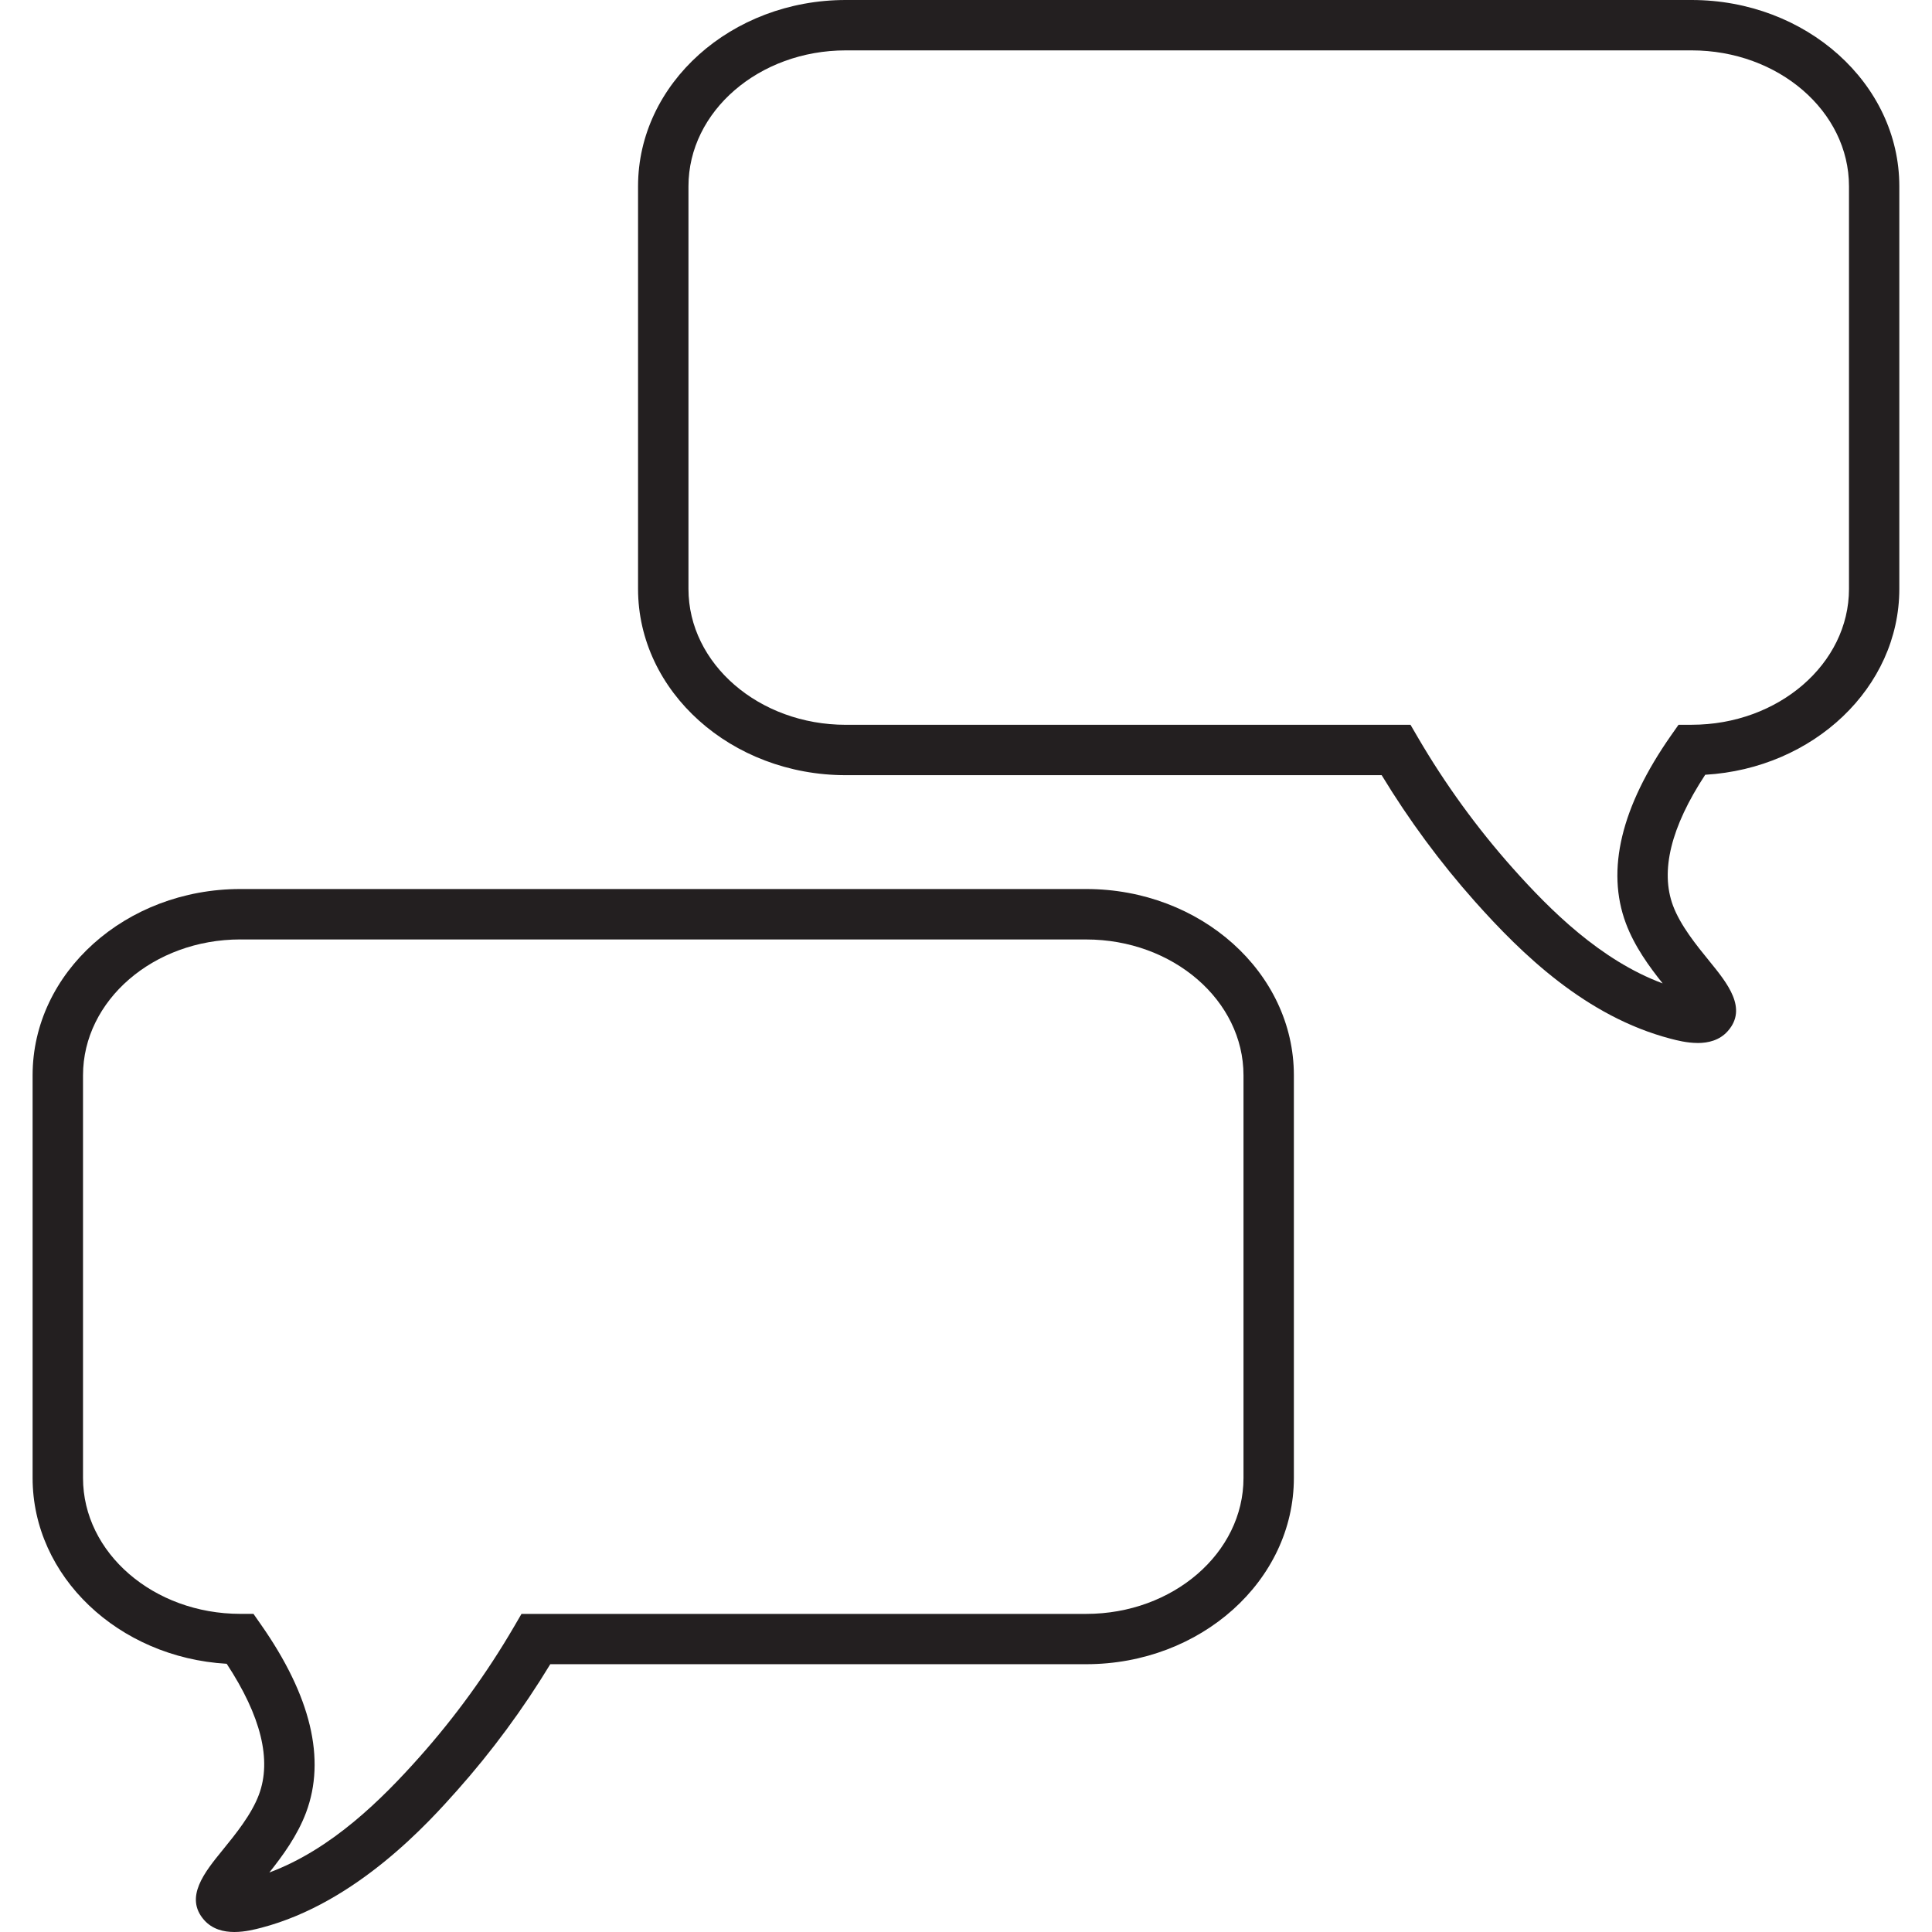
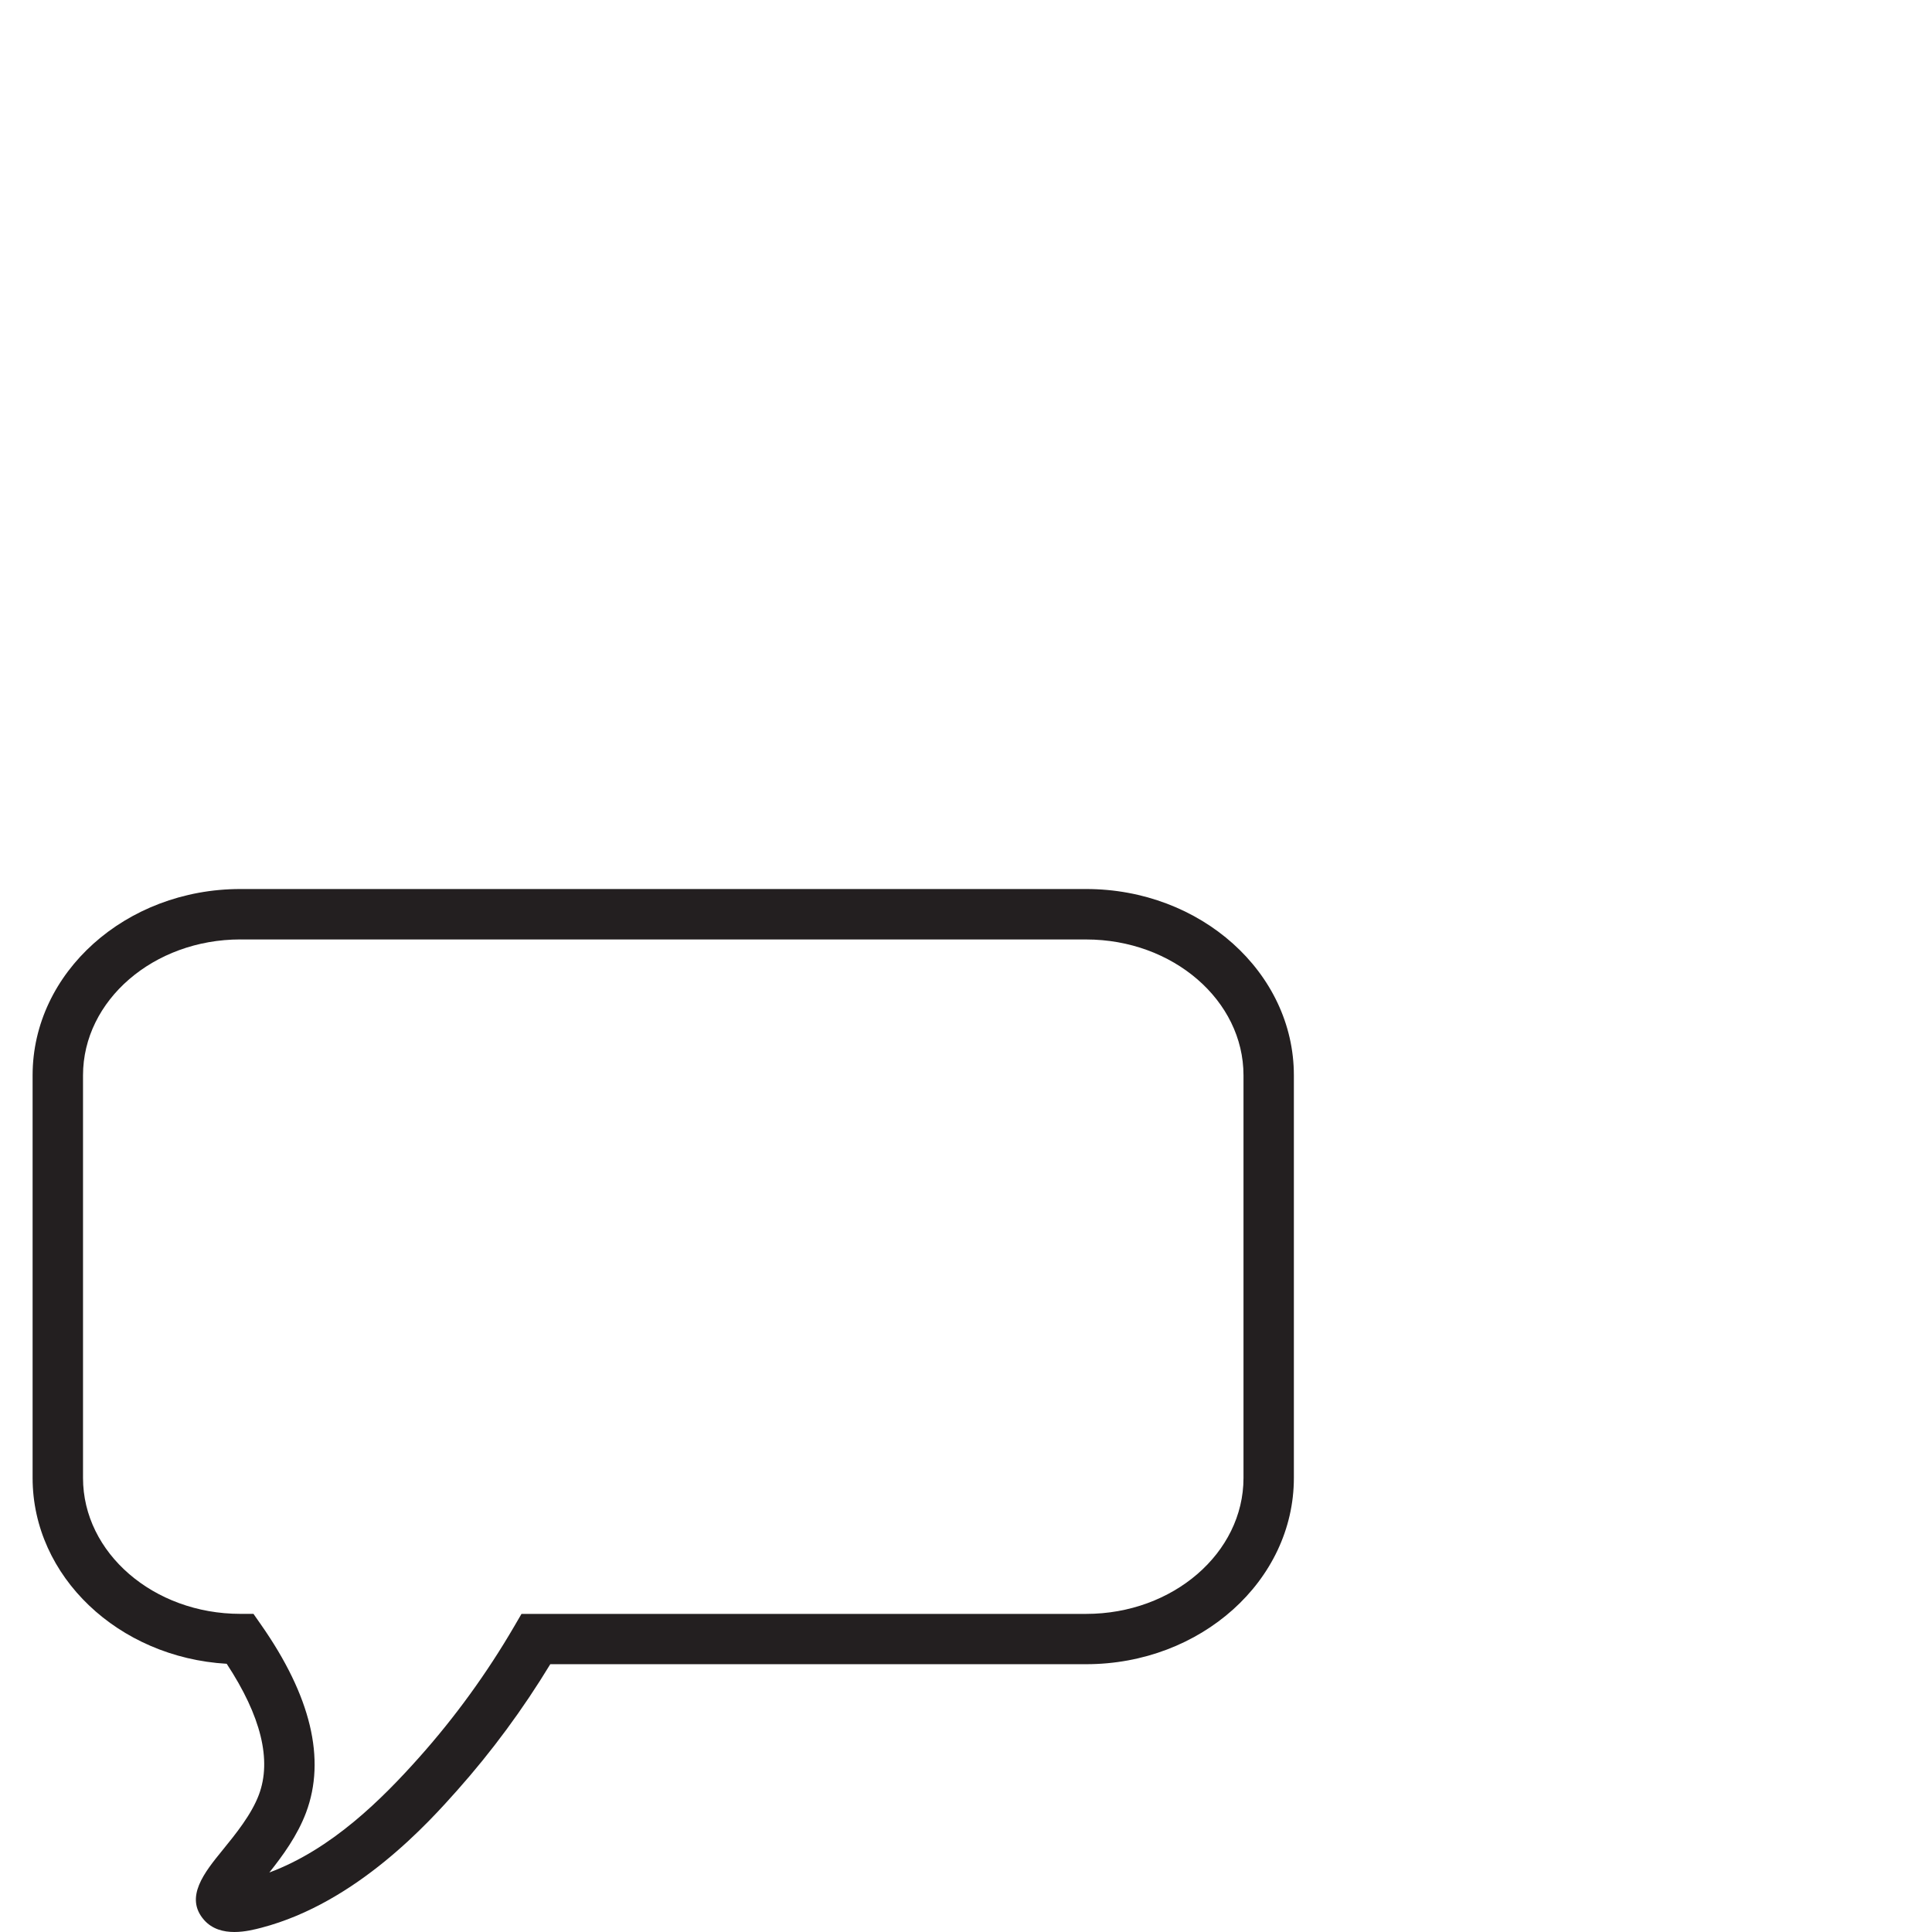
<svg xmlns="http://www.w3.org/2000/svg" id="Layer_1" data-name="Layer 1" viewBox="0 0 512 512">
  <defs>
    <style>
      .cls-1 {
        fill: #231f20;
        stroke-width: 0px;
      }
    </style>
  </defs>
  <path class="cls-1" d="M62.12,512c-2.86,0-5.85-.72-8.02-3.17-5.31-6,.11-12.67,4.9-18.55,3.4-4.18,7.64-9.39,9.61-14.66,3.44-9.18.57-20.84-8.53-34.7-28.68-1.67-51.44-23.13-51.44-49.25v-106.71c0-27.22,24.69-49.36,55.05-49.36h224.16c30.35,0,55.04,22.14,55.04,49.36v106.71c0,27.22-24.69,49.36-55.04,49.36h-142.02c-7.22,11.9-15.51,23.14-24.69,33.46-7.24,8.13-26.47,29.74-51.87,36.38-1.62.42-4.32,1.13-7.16,1.13ZM63.7,248.96c-22.99,0-41.7,16.15-41.7,36.01v106.71c0,19.86,18.71,36.01,41.7,36.01h3.47l1.99,2.85c13.23,18.89,17.25,35.64,11.96,49.78-2.3,6.13-6.18,11.44-9.74,15.91,16.49-6.14,29.8-19.38,39.79-30.6,9.44-10.6,17.89-22.25,25.1-34.62l1.93-3.31h149.65c22.99,0,41.69-16.15,41.69-36.01v-106.71c0-19.86-18.7-36.01-41.69-36.01H63.7Z" />
-   <path class="cls-1" d="M449.89,276.4c-2.84,0-5.54-.71-7.16-1.13-22.5-5.89-39.54-22.54-51.87-36.38-9.18-10.32-17.48-21.56-24.7-33.46h-142.02c-30.35,0-55.05-22.14-55.05-49.36V49.36c0-27.22,24.69-49.36,55.05-49.36h224.15c30.35,0,55.05,22.14,55.05,49.36v106.71c0,26.13-22.76,47.58-51.44,49.25-9.1,13.86-11.96,25.52-8.53,34.7,1.98,5.28,6.21,10.48,9.62,14.67,4.79,5.88,10.21,12.55,4.9,18.55-2.16,2.45-5.16,3.17-8.01,3.17ZM224.15,13.35c-22.99,0-41.7,16.15-41.7,36.01v106.71c0,19.86,18.71,36.01,41.7,36.01h149.65l1.93,3.31c7.22,12.37,15.67,24.01,25.11,34.62,9.99,11.22,23.3,24.46,39.78,30.6-3.56-4.46-7.44-9.77-9.74-15.91-5.29-14.14-1.27-30.89,11.95-49.78l2-2.85h3.47c22.99,0,41.7-16.15,41.7-36.01V49.36c0-19.86-18.71-36.01-41.7-36.01h-224.15Z" />
</svg>